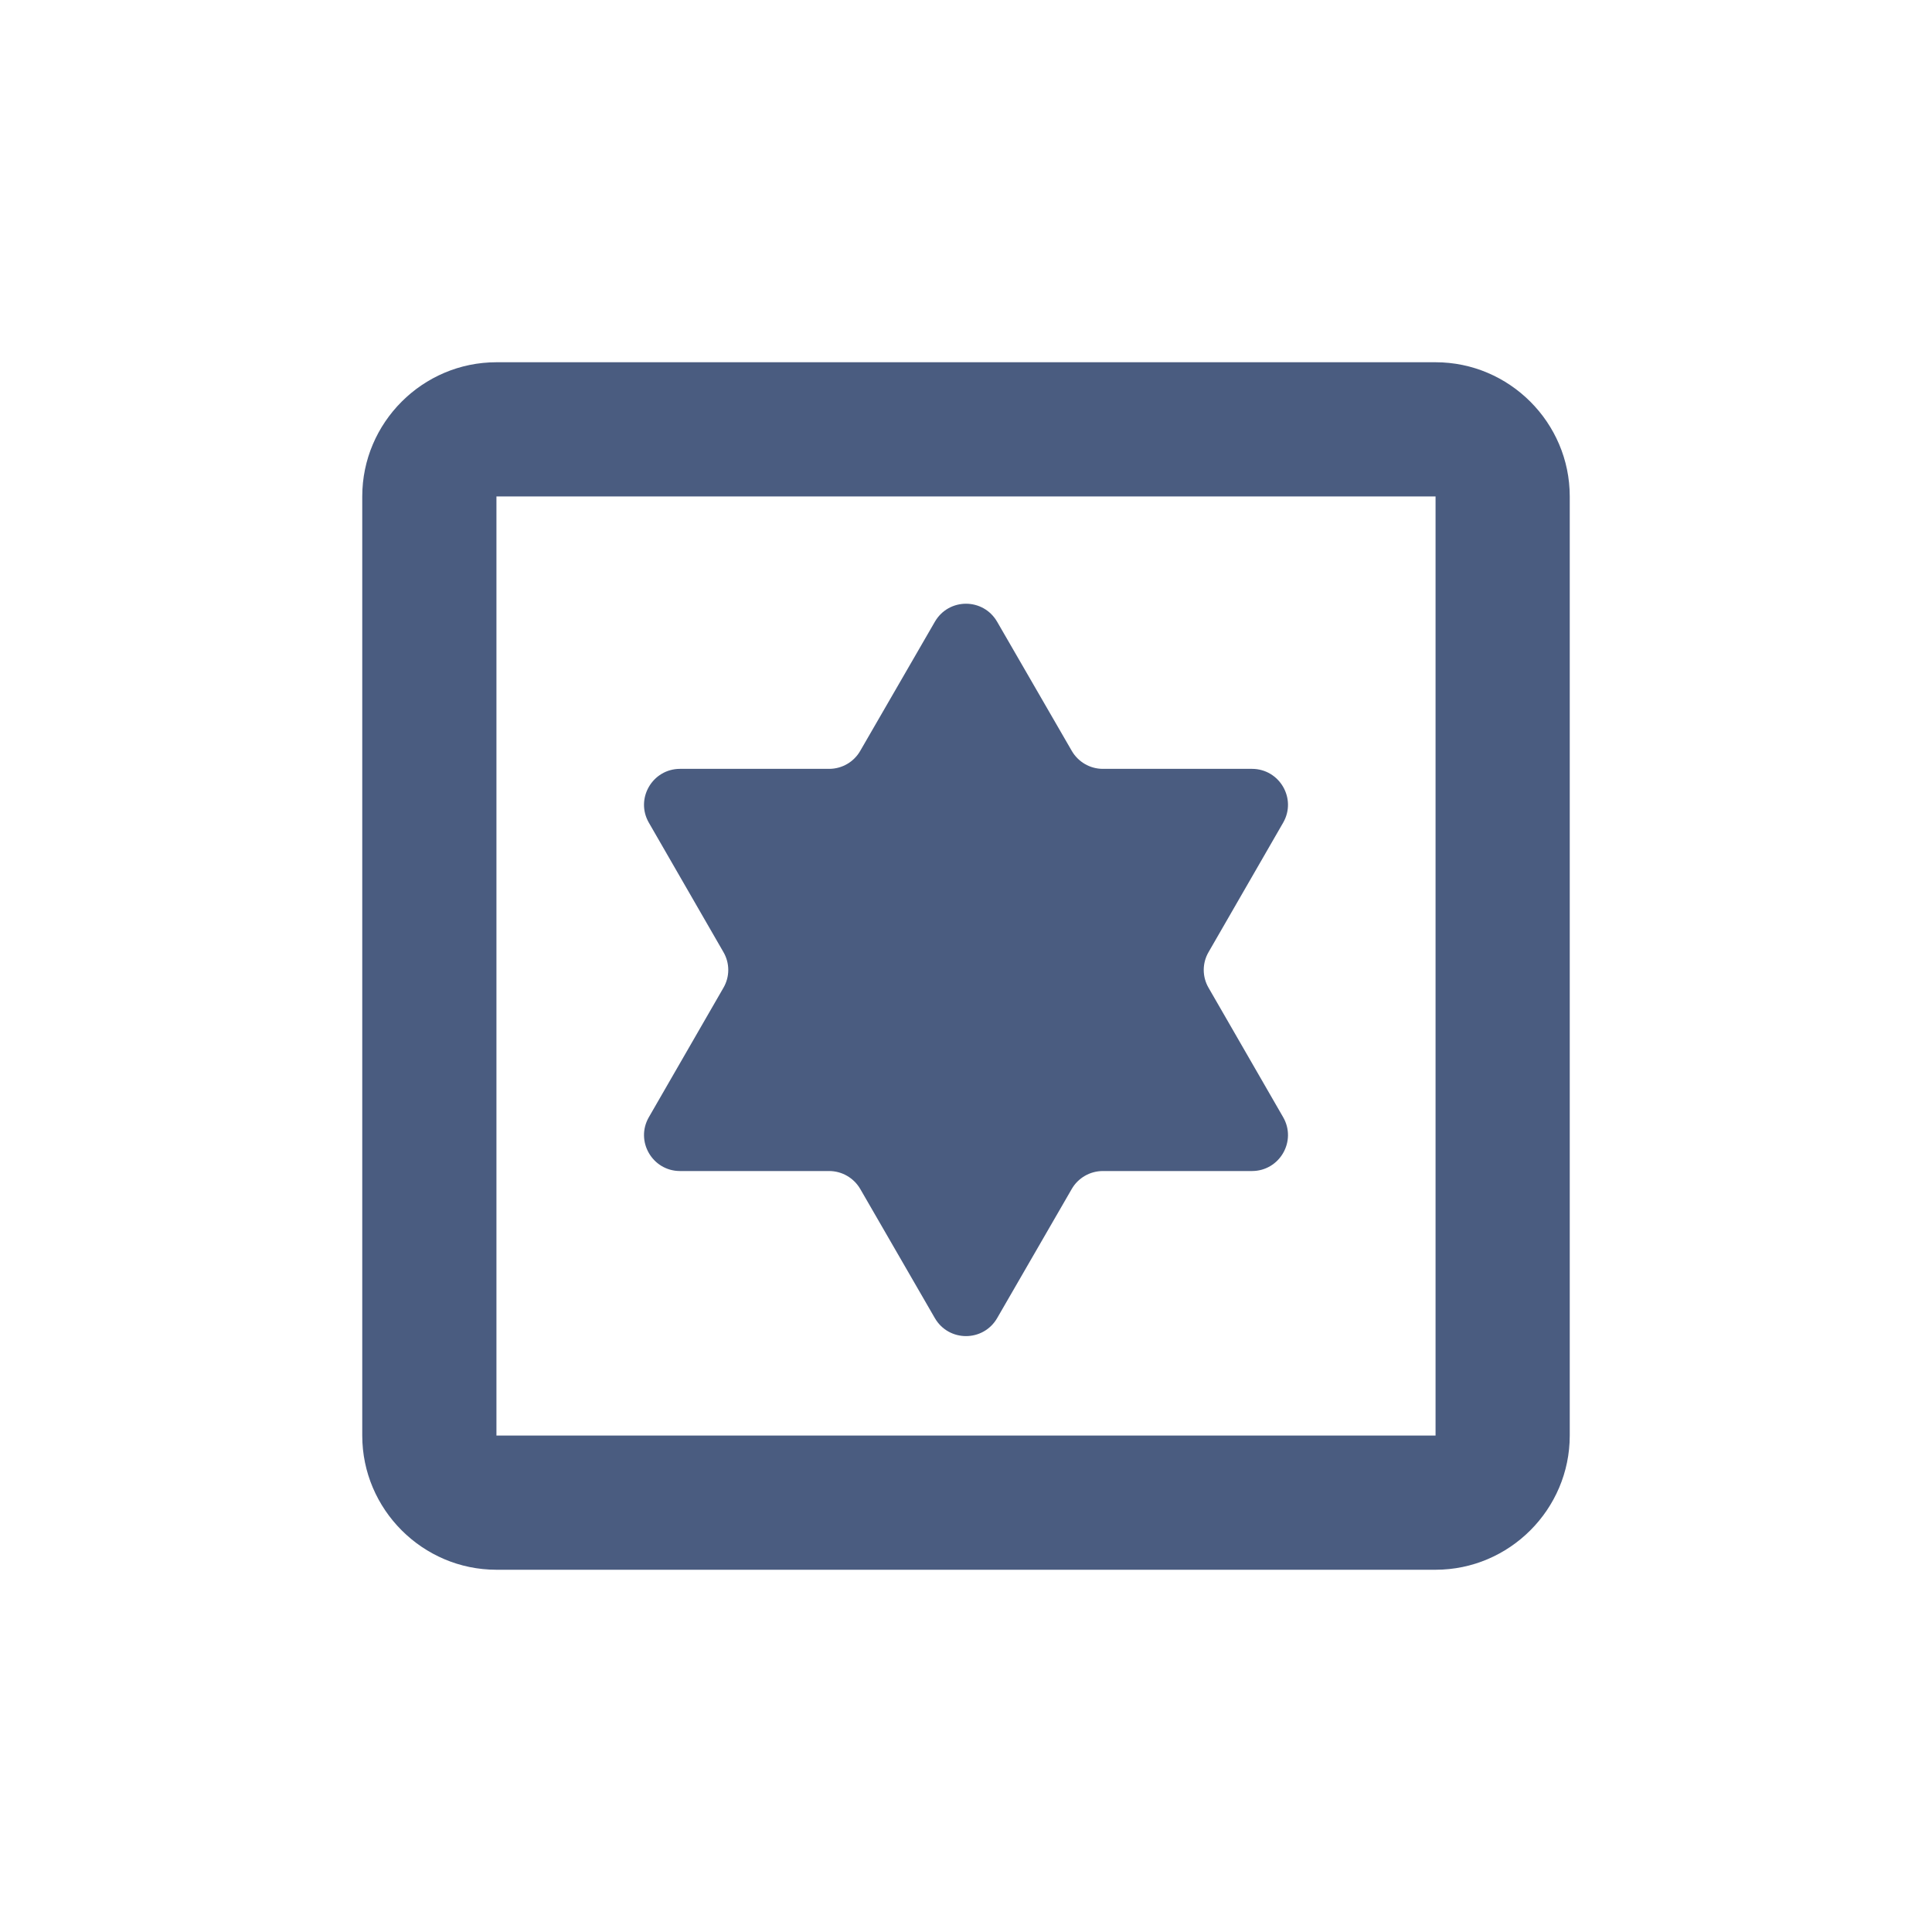
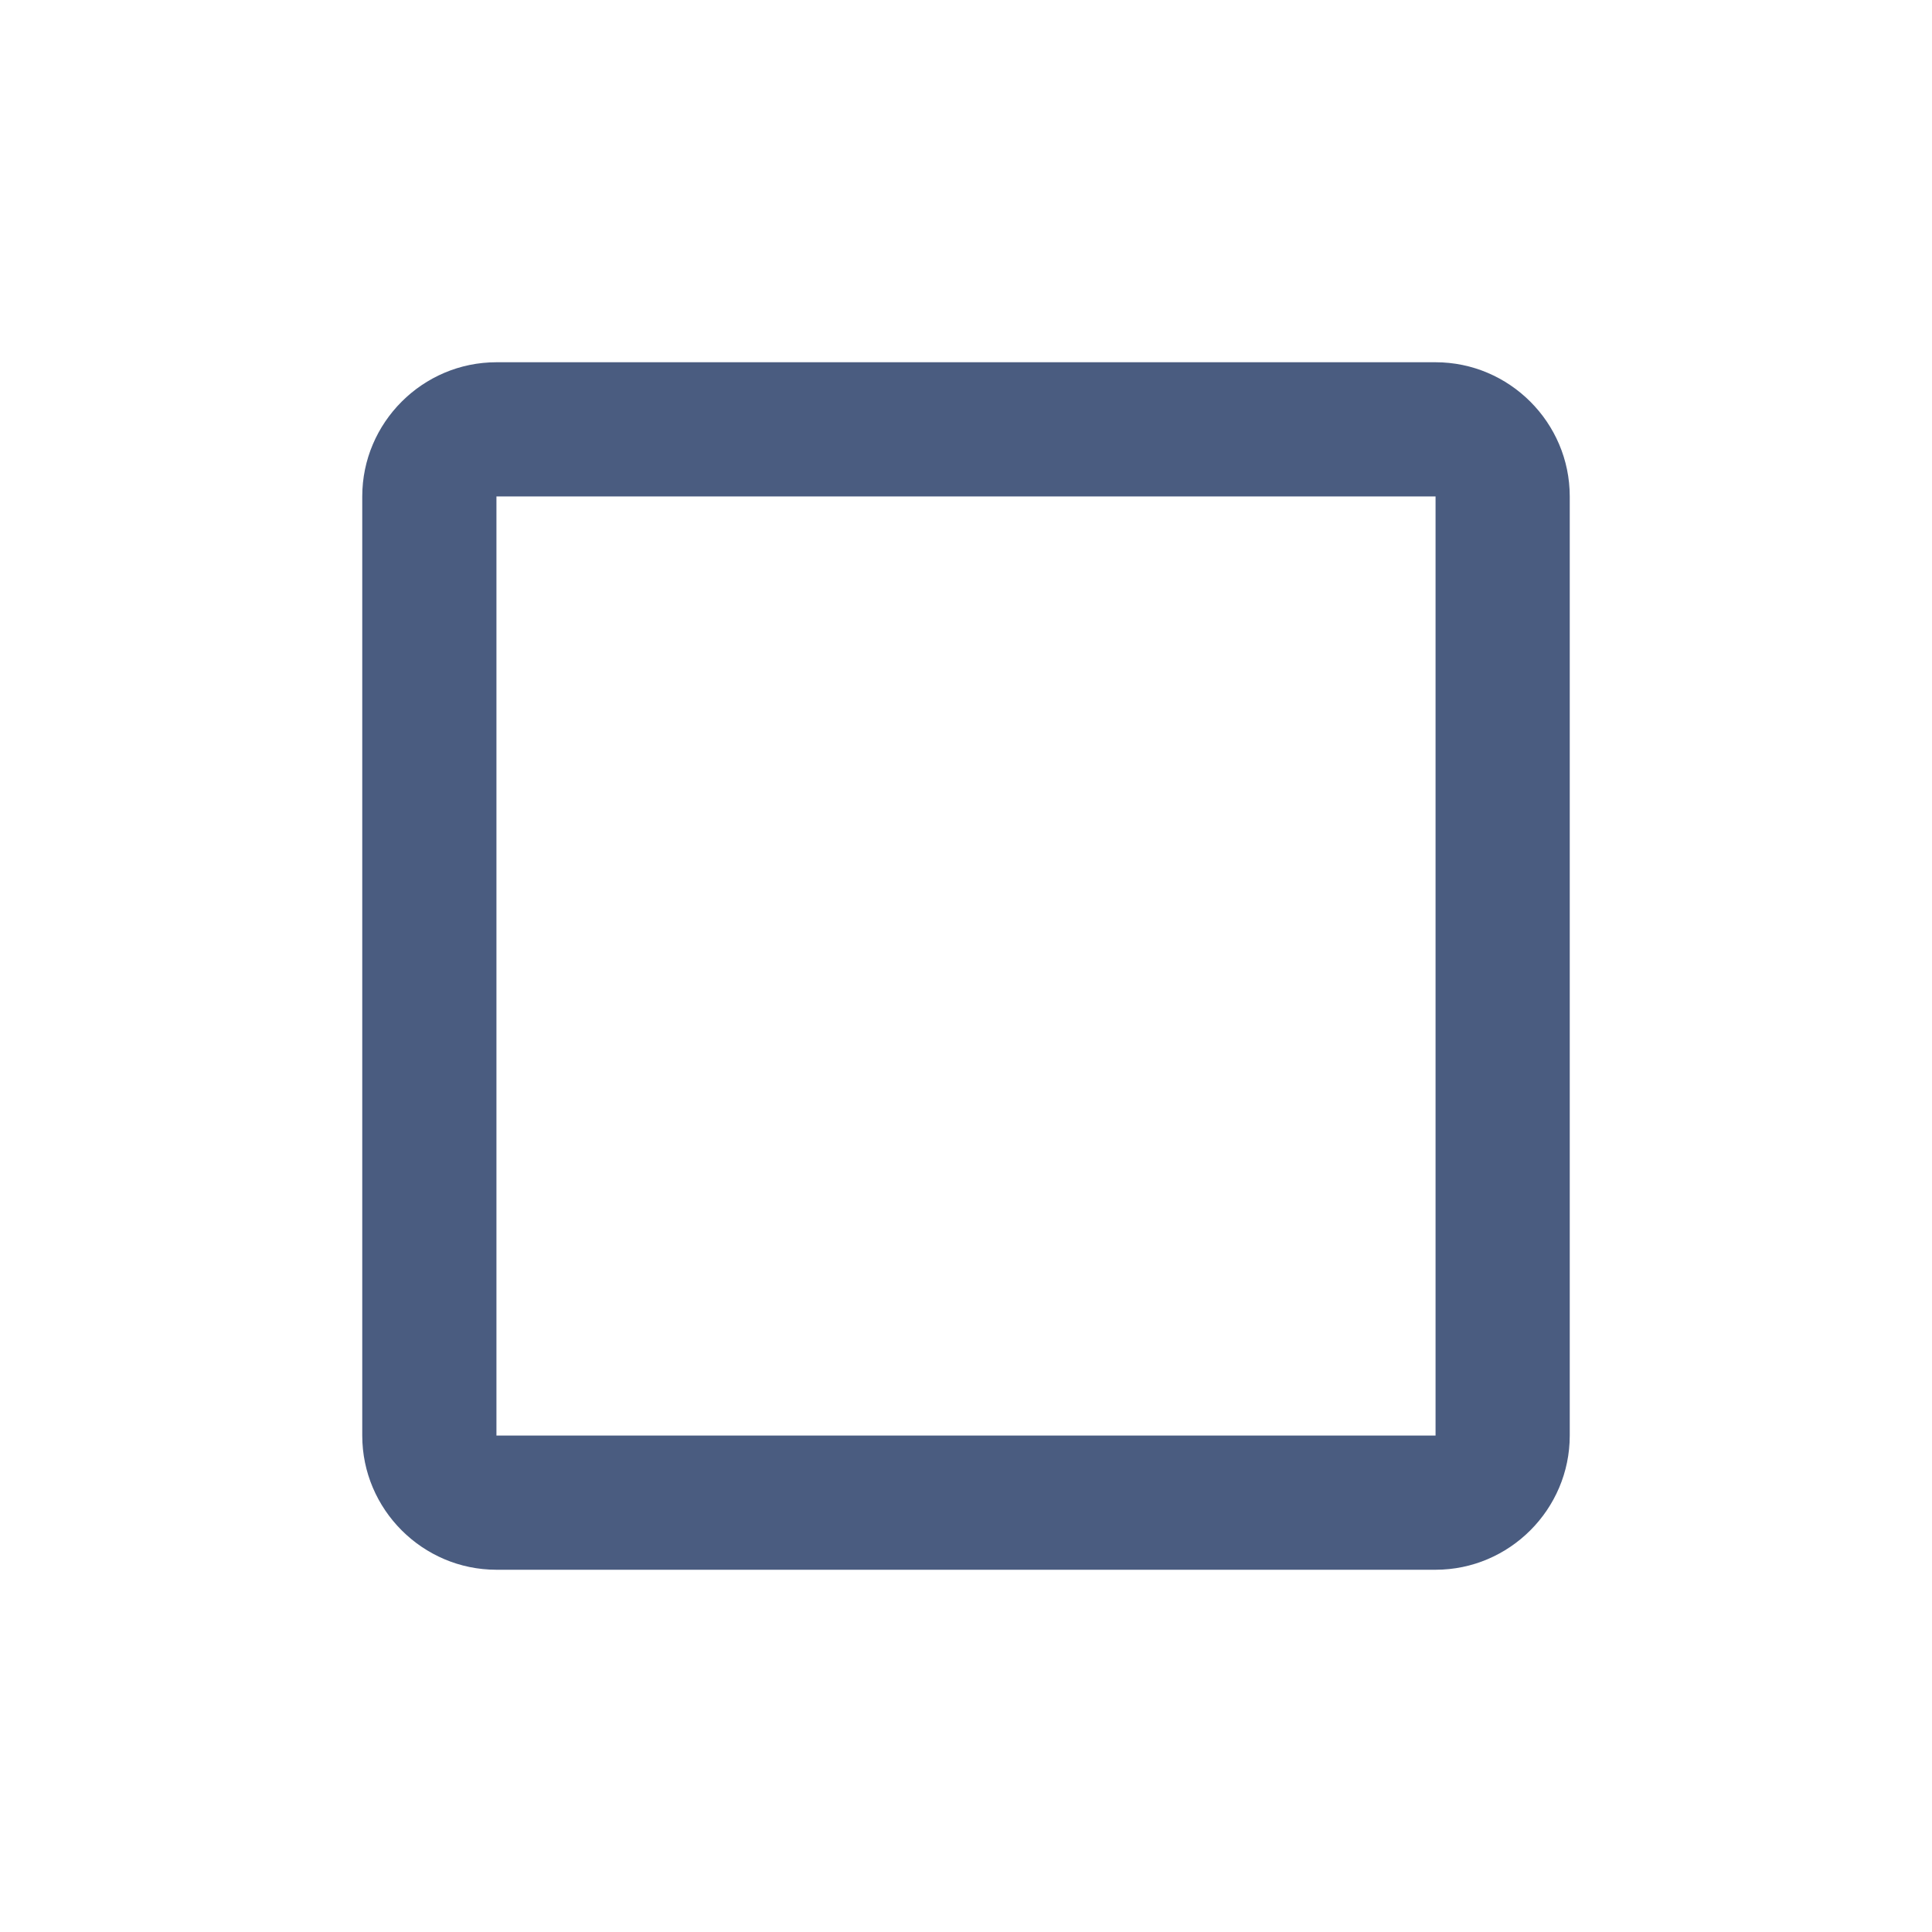
<svg xmlns="http://www.w3.org/2000/svg" width="24" height="24" viewBox="0 0 24 24" fill="none">
-   <path d="M15.014 12.272L15.939 13.877C16.112 14.175 15.896 14.547 15.552 14.547H13.7C13.54 14.547 13.392 14.633 13.313 14.771L12.387 16.374C12.214 16.672 11.786 16.672 11.613 16.374L10.687 14.771C10.607 14.633 10.46 14.547 10.3 14.547H8.448C8.104 14.547 7.888 14.175 8.061 13.877L8.986 12.272C9.067 12.134 9.067 11.964 8.986 11.826L8.061 10.221C7.888 9.923 8.104 9.551 8.448 9.551H10.3C10.46 9.551 10.608 9.465 10.687 9.326L11.613 7.724C11.786 7.425 12.214 7.425 12.387 7.724L13.313 9.326C13.393 9.465 13.54 9.551 13.7 9.551H15.552C15.896 9.551 16.112 9.923 15.939 10.221L15.014 11.826C14.933 11.964 14.933 12.134 15.014 12.272Z" fill="#4A5C80" />
  <path d="M4.5 6.167V15.333H6.167V6.167H9.5V4.5H6.167C5.25 4.5 4.5 5.25 4.5 6.167ZM6.167 14.5H4.5V17.833C4.5 18.75 5.25 19.5 6.167 19.5H15.333V17.833H6.167V14.5ZM17.833 17.833H14.5V19.5H17.833C18.75 19.5 19.5 18.75 19.5 17.833V14.5H17.833V17.833ZM17.833 4.5L8.667 4.5V6.167H17.833V14.917H19.5V6.167C19.5 5.25 18.75 4.5 17.833 4.5Z" fill="#4A5C80" />
</svg>